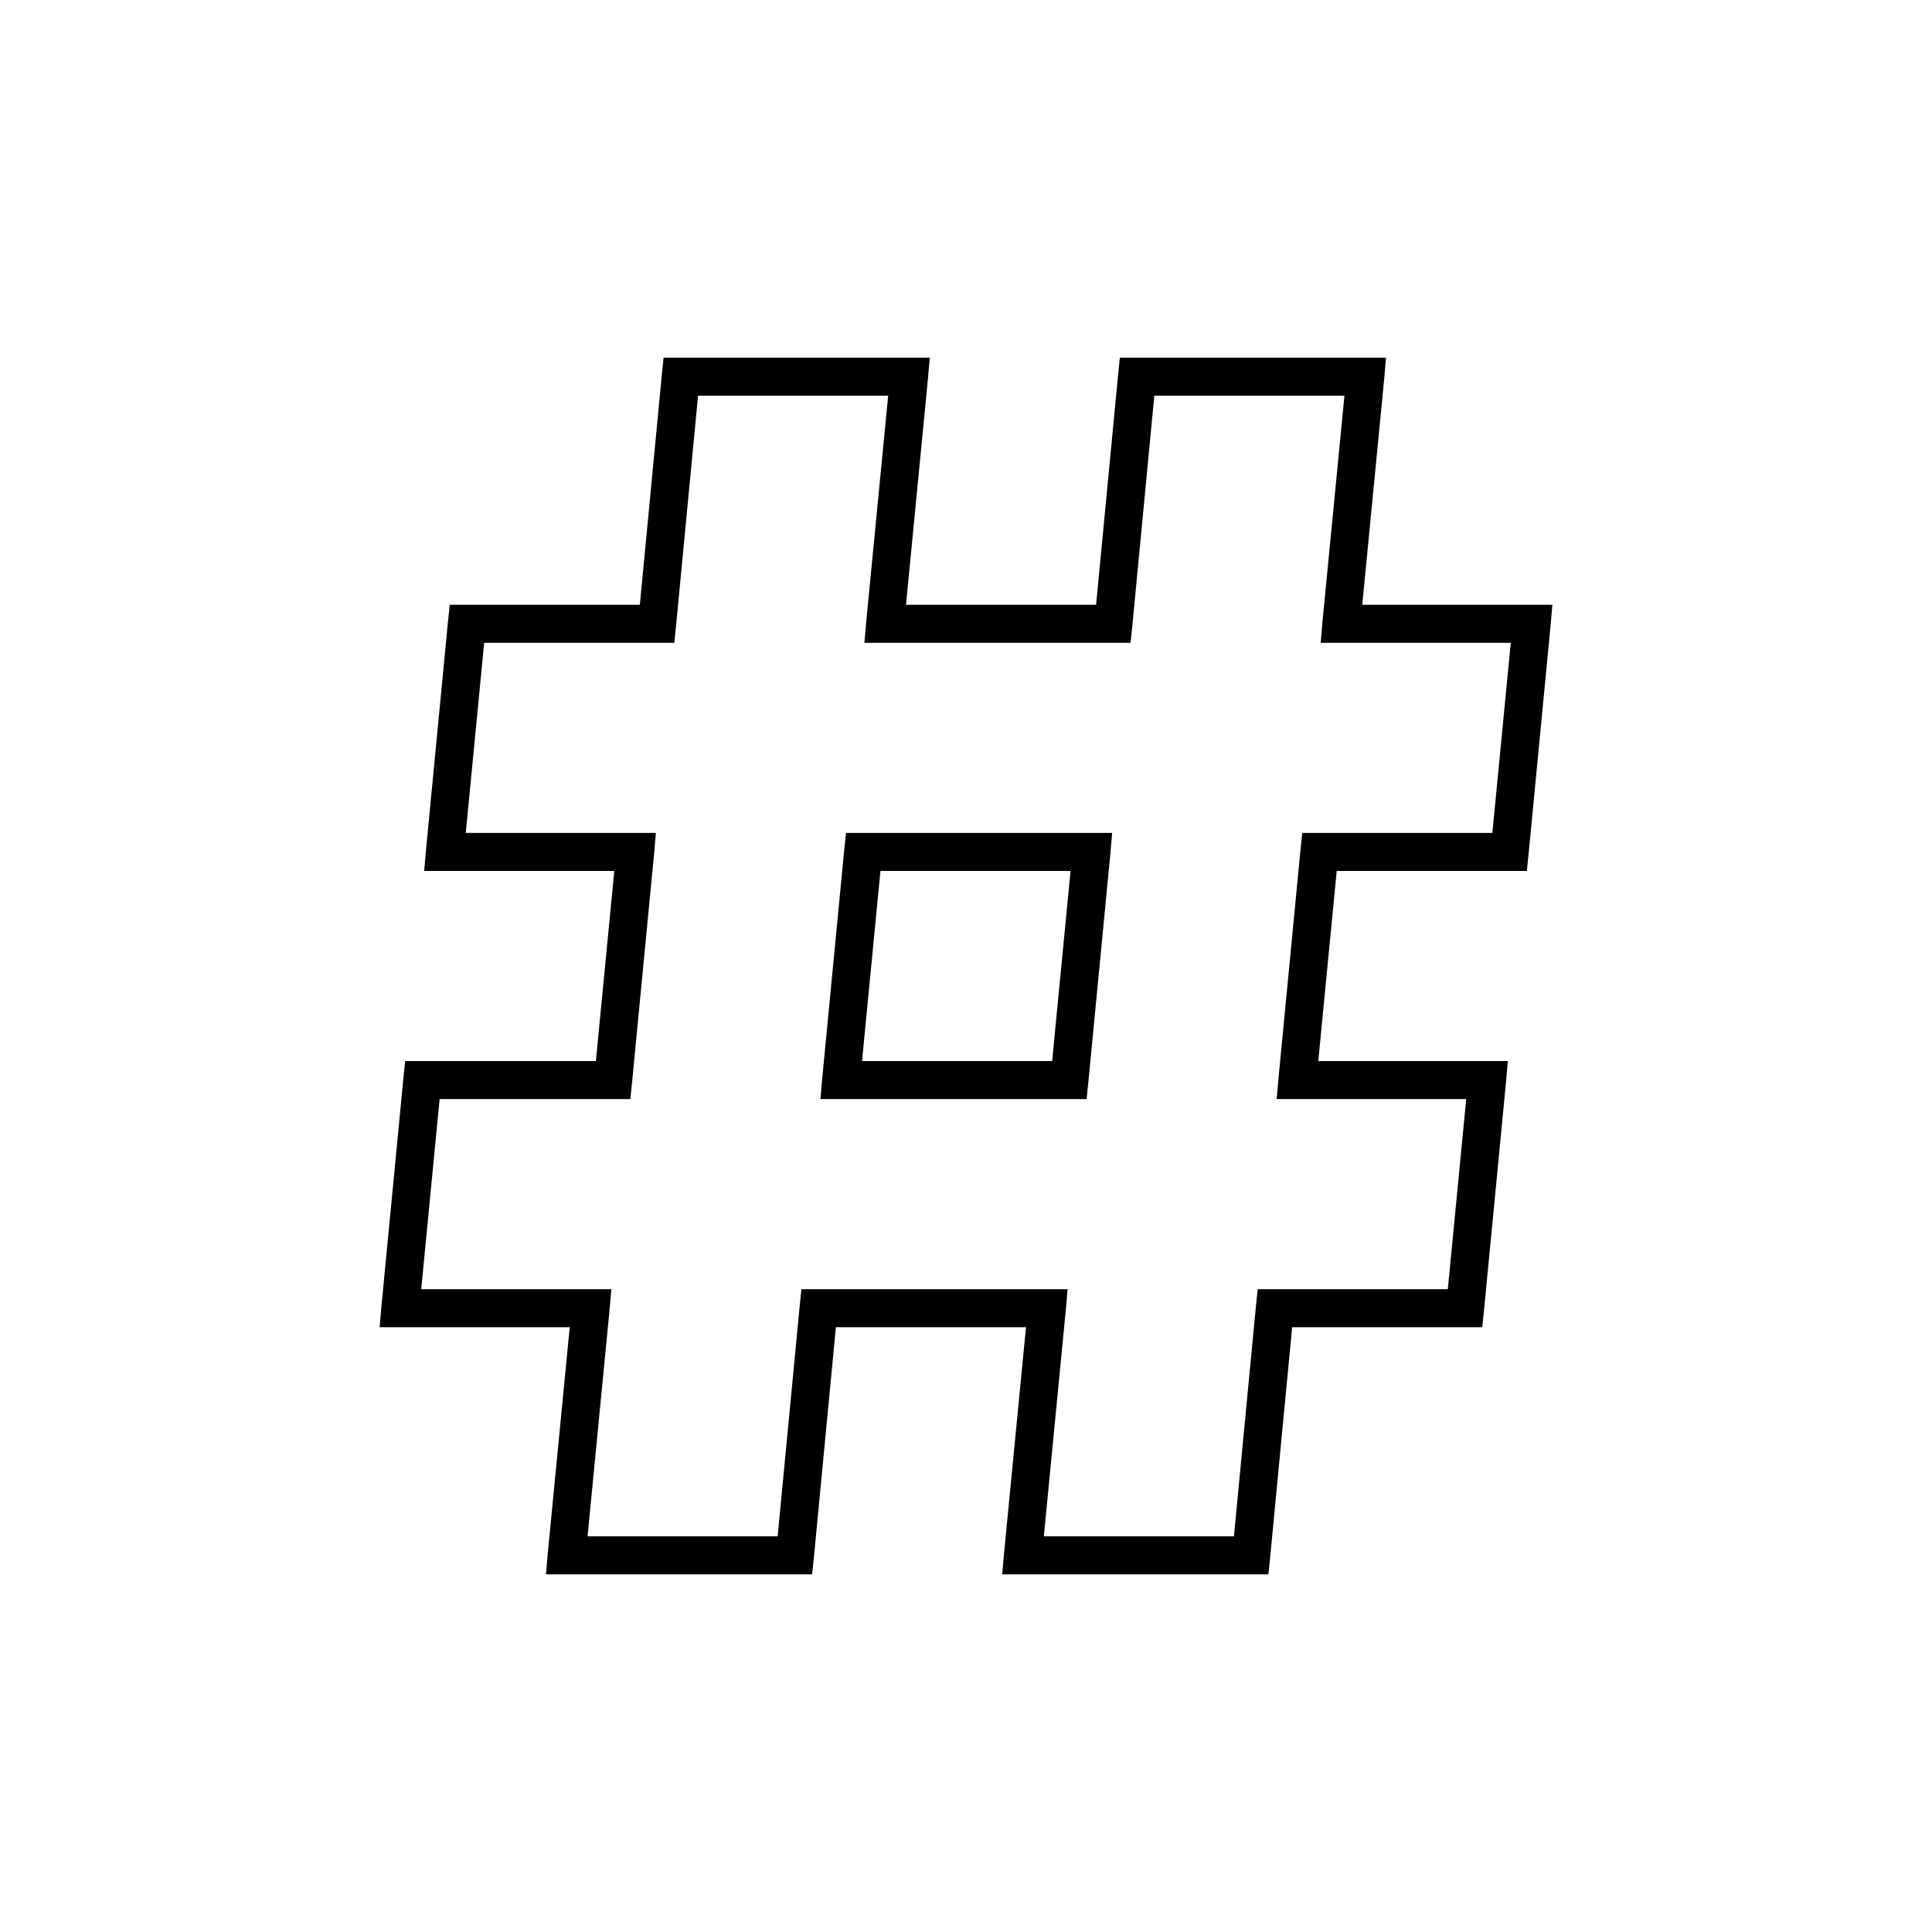
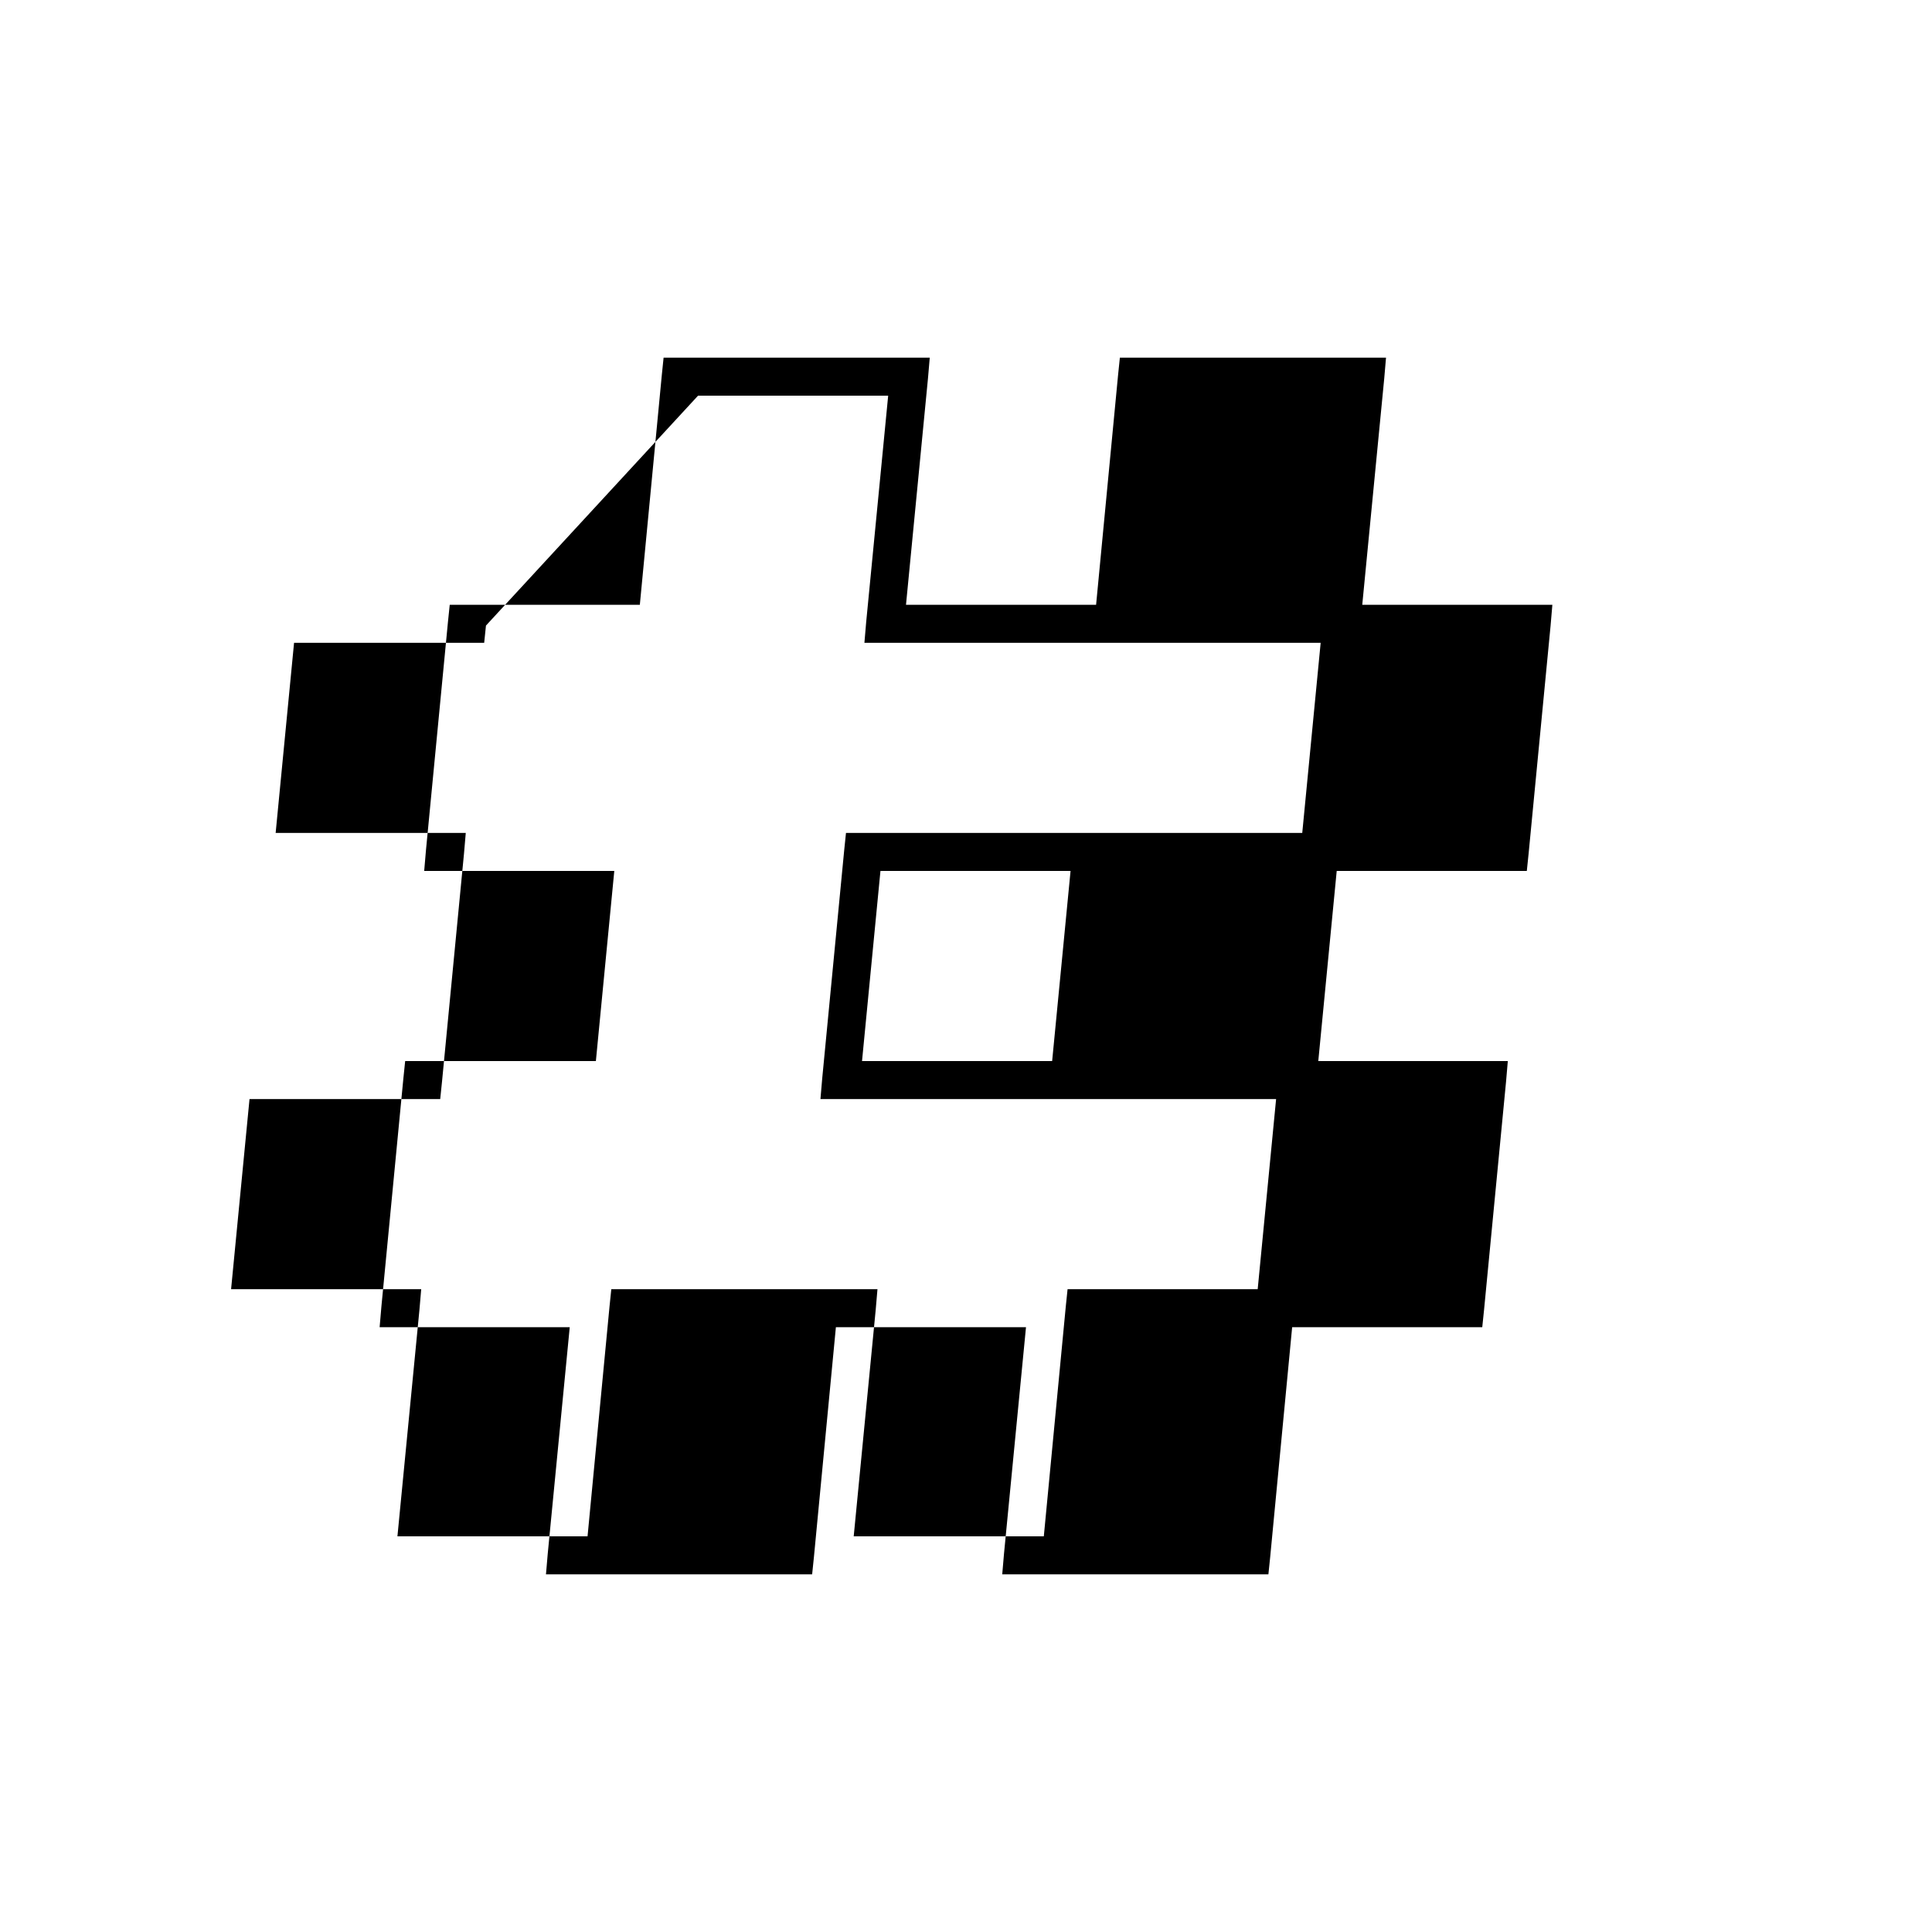
<svg xmlns="http://www.w3.org/2000/svg" fill="#000000" width="800px" height="800px" version="1.1" viewBox="144 144 512 512">
-   <path d="m319.86 238.78-0.469 4.562-5.828 60.93h-50.379l-0.473 4.566-5.824 60.457-0.473 5.512h50.379l-4.879 50.379h-50.539l-0.473 4.566-5.824 60.457-0.473 5.512h50.379l-5.824 59.984-0.473 5.512h70.535l0.473-4.566 5.824-60.93h50.379l-5.824 59.984-0.473 5.512h70.535l0.473-4.566 5.824-60.93h50.379l0.473-4.566 5.828-60.457 0.473-5.512h-50.227l4.883-50.379h50.379l0.473-4.566 5.828-60.457 0.469-5.512h-50.379l5.824-59.984 0.473-5.508h-70.531l-0.473 4.562-5.828 60.93h-50.379l5.824-59.984 0.473-5.508zm9.133 10.074h50.383l-5.828 59.984-0.469 5.512h70.531l0.473-4.566 5.824-60.93h50.383l-5.828 59.984-0.469 5.512h50.379l-4.879 50.379h-50.383l-0.473 4.566-5.824 60.457-0.473 5.512h50.223l-4.879 50.379h-50.383l-0.473 4.566-5.824 60.93h-50.379l5.824-59.984 0.473-5.512h-70.535l-0.473 4.566-5.824 60.93h-50.383l5.828-59.984 0.473-5.512h-50.383l4.883-50.379h50.535l0.473-4.566 5.828-60.457 0.473-5.512h-50.383l4.879-50.379h50.383l0.473-4.566zm39.203 115.88-0.473 4.566-5.824 60.457-0.473 5.512h70.531l0.473-4.566 5.828-60.457 0.473-5.512zm9.133 10.078h50.379l-4.879 50.379h-50.383z" />
+   <path d="m319.86 238.78-0.469 4.562-5.828 60.93h-50.379l-0.473 4.566-5.824 60.457-0.473 5.512h50.379l-4.879 50.379h-50.539l-0.473 4.566-5.824 60.457-0.473 5.512h50.379l-5.824 59.984-0.473 5.512h70.535l0.473-4.566 5.824-60.93h50.379l-5.824 59.984-0.473 5.512h70.535l0.473-4.566 5.824-60.93h50.379l0.473-4.566 5.828-60.457 0.473-5.512h-50.227l4.883-50.379h50.379l0.473-4.566 5.828-60.457 0.469-5.512h-50.379l5.824-59.984 0.473-5.508h-70.531l-0.473 4.562-5.828 60.93h-50.379l5.824-59.984 0.473-5.508zm9.133 10.074h50.383l-5.828 59.984-0.469 5.512h70.531l0.473-4.566 5.824-60.93l-5.828 59.984-0.469 5.512h50.379l-4.879 50.379h-50.383l-0.473 4.566-5.824 60.457-0.473 5.512h50.223l-4.879 50.379h-50.383l-0.473 4.566-5.824 60.93h-50.379l5.824-59.984 0.473-5.512h-70.535l-0.473 4.566-5.824 60.93h-50.383l5.828-59.984 0.473-5.512h-50.383l4.883-50.379h50.535l0.473-4.566 5.828-60.457 0.473-5.512h-50.383l4.879-50.379h50.383l0.473-4.566zm39.203 115.88-0.473 4.566-5.824 60.457-0.473 5.512h70.531l0.473-4.566 5.828-60.457 0.473-5.512zm9.133 10.078h50.379l-4.879 50.379h-50.383z" />
</svg>